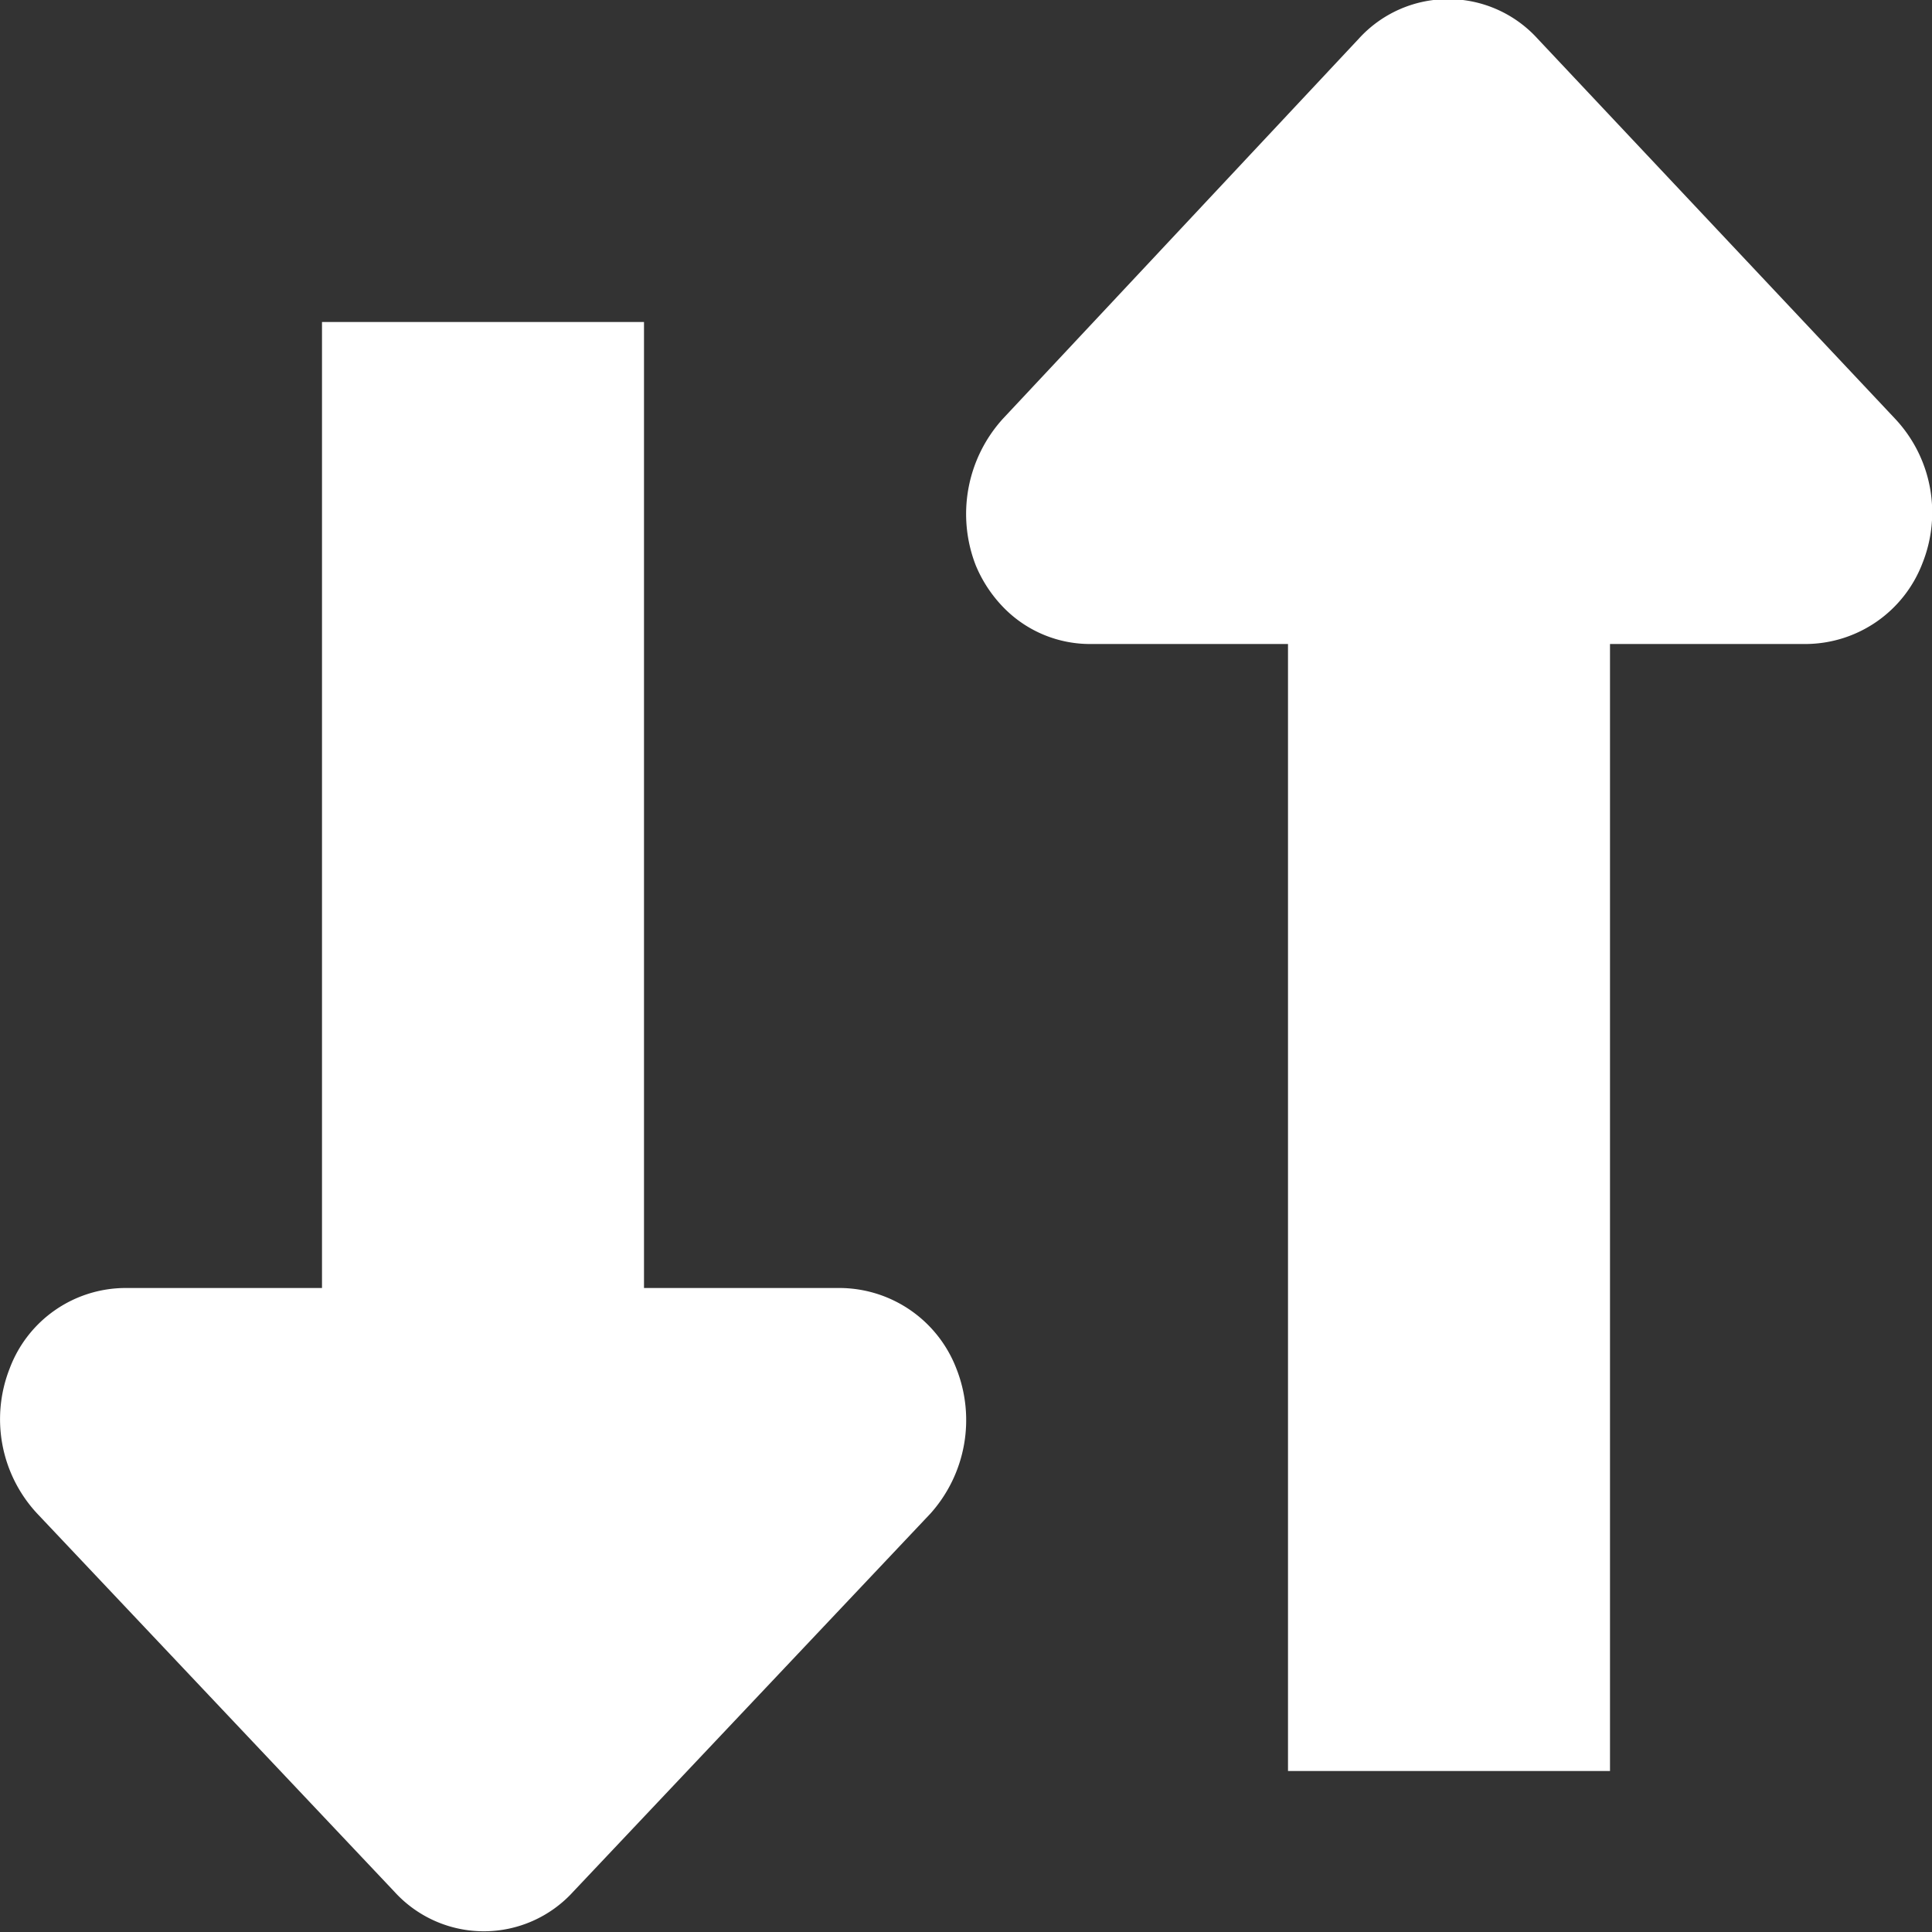
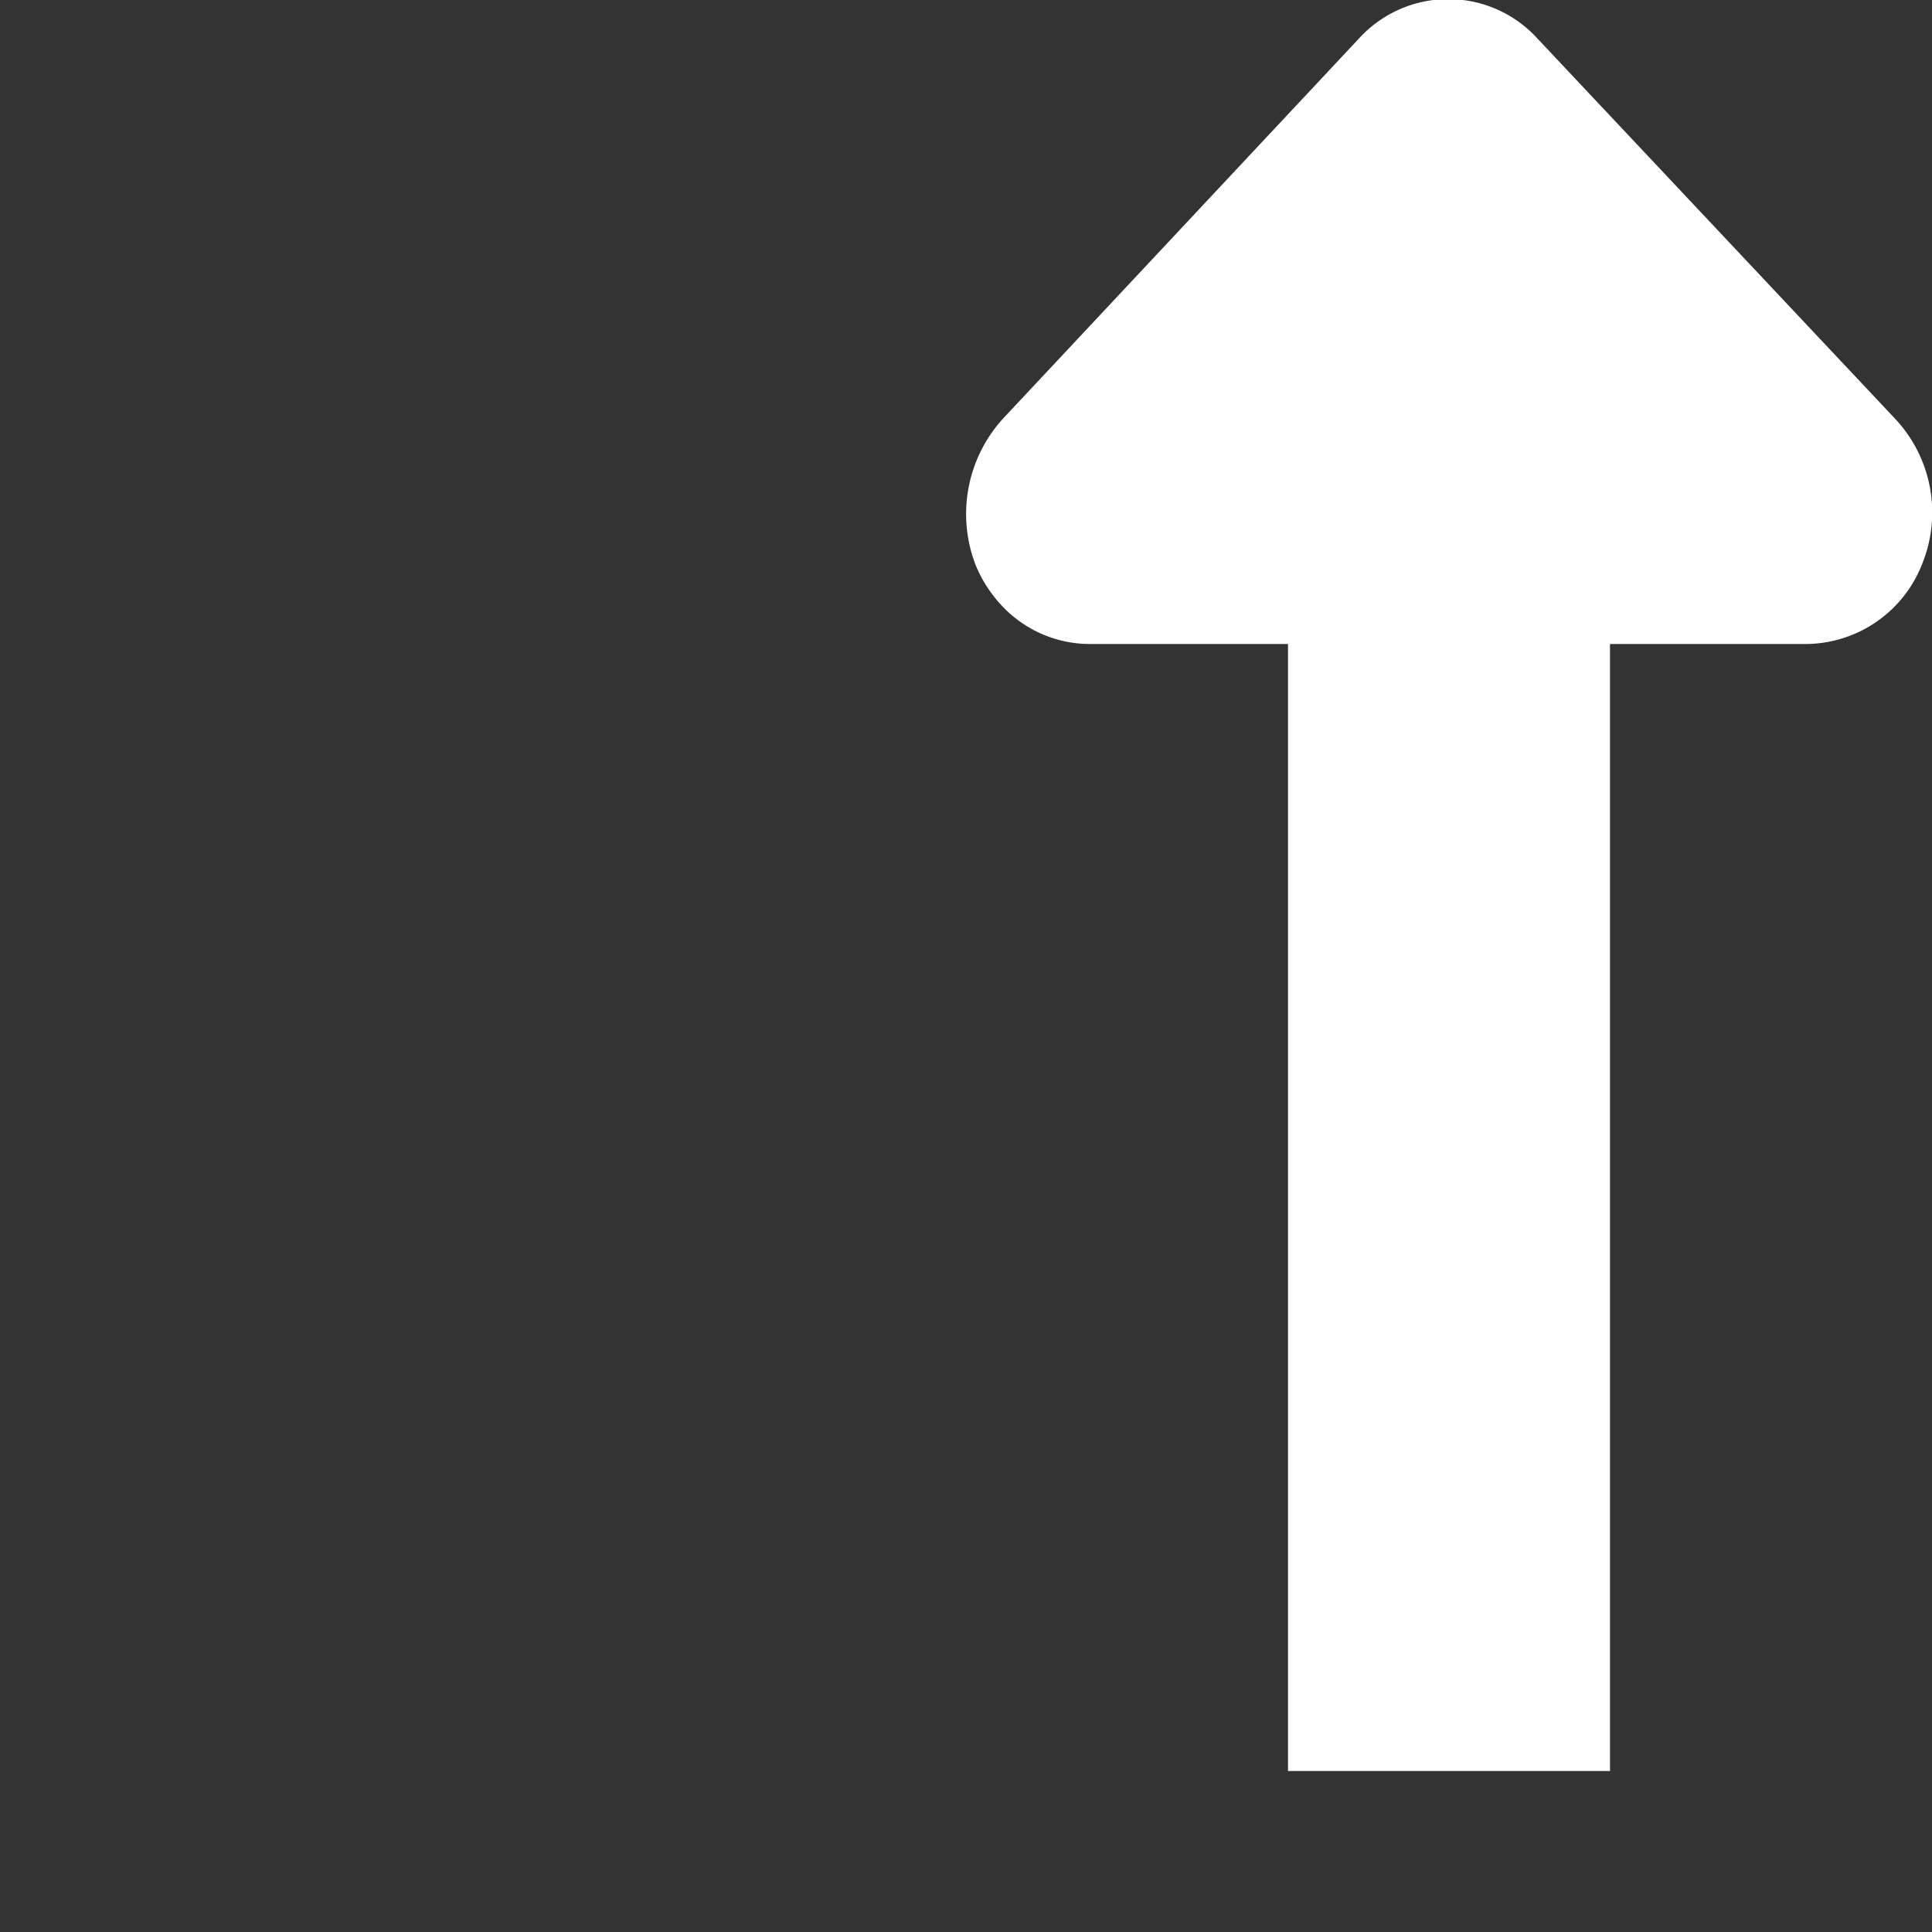
<svg xmlns="http://www.w3.org/2000/svg" id="Layer_1" data-name="Layer 1" viewBox="0 0 12 12">
  <rect x="0" y="0" width="12" height="12" fill="#333333" stroke="none" />
  <defs>
    <style>.cls-1{fill:#FFF;}</style>
  </defs>
  <path class="cls-1" d="M13.77,4.6,11.55,2.24a.75.75,0,0,0-1.11,0L8.23,4.6a.88.88,0,0,0-.17.91.83.83,0,0,0,.17.26A.75.75,0,0,0,8.78,6H10v7h2V6h1.22a.78.78,0,0,0,.72-.5A.85.85,0,0,0,13.77,4.6Z" transform="translate(-2 -2)" />
-   <path class="cls-1" d="M7.94,10.5a.78.78,0,0,0-.72-.5H6V4H4v6H2.78a.77.77,0,0,0-.72.5.86.86,0,0,0,.17.9l2.22,2.35a.75.75,0,0,0,1.11,0l2.22-2.35A.87.87,0,0,0,7.94,10.5Z" transform="translate(-2 -2)" />
</svg>